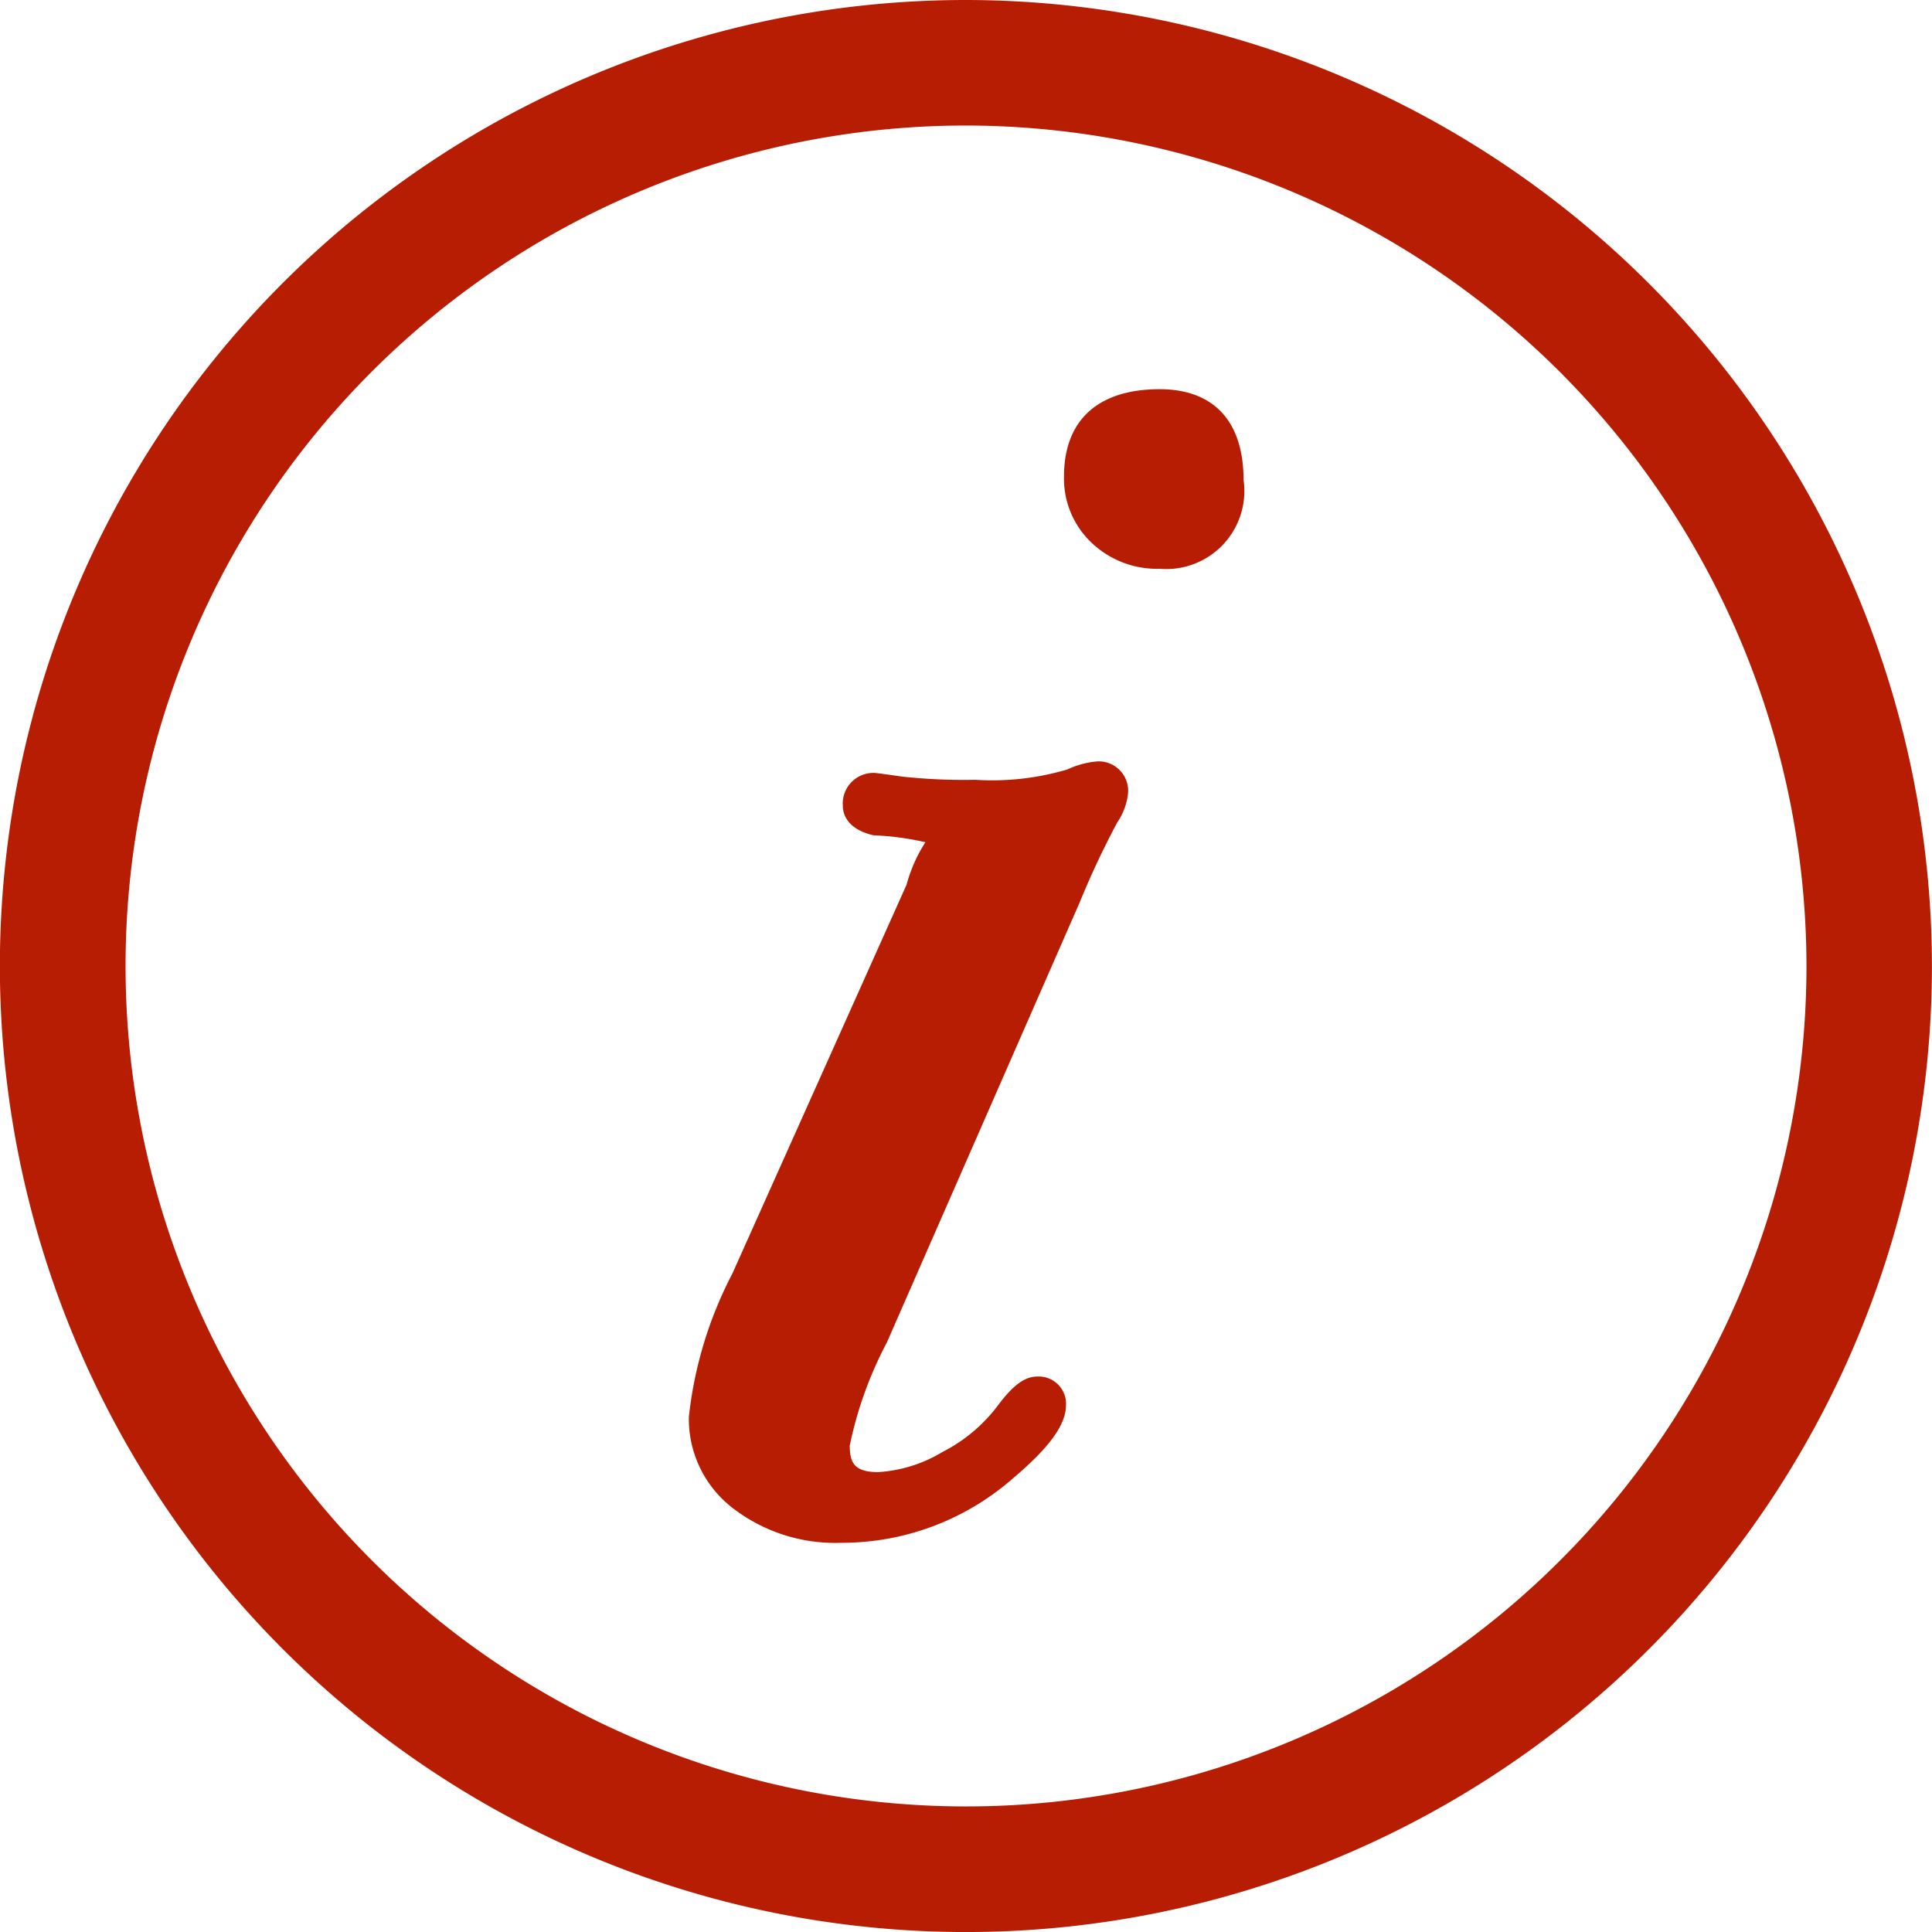
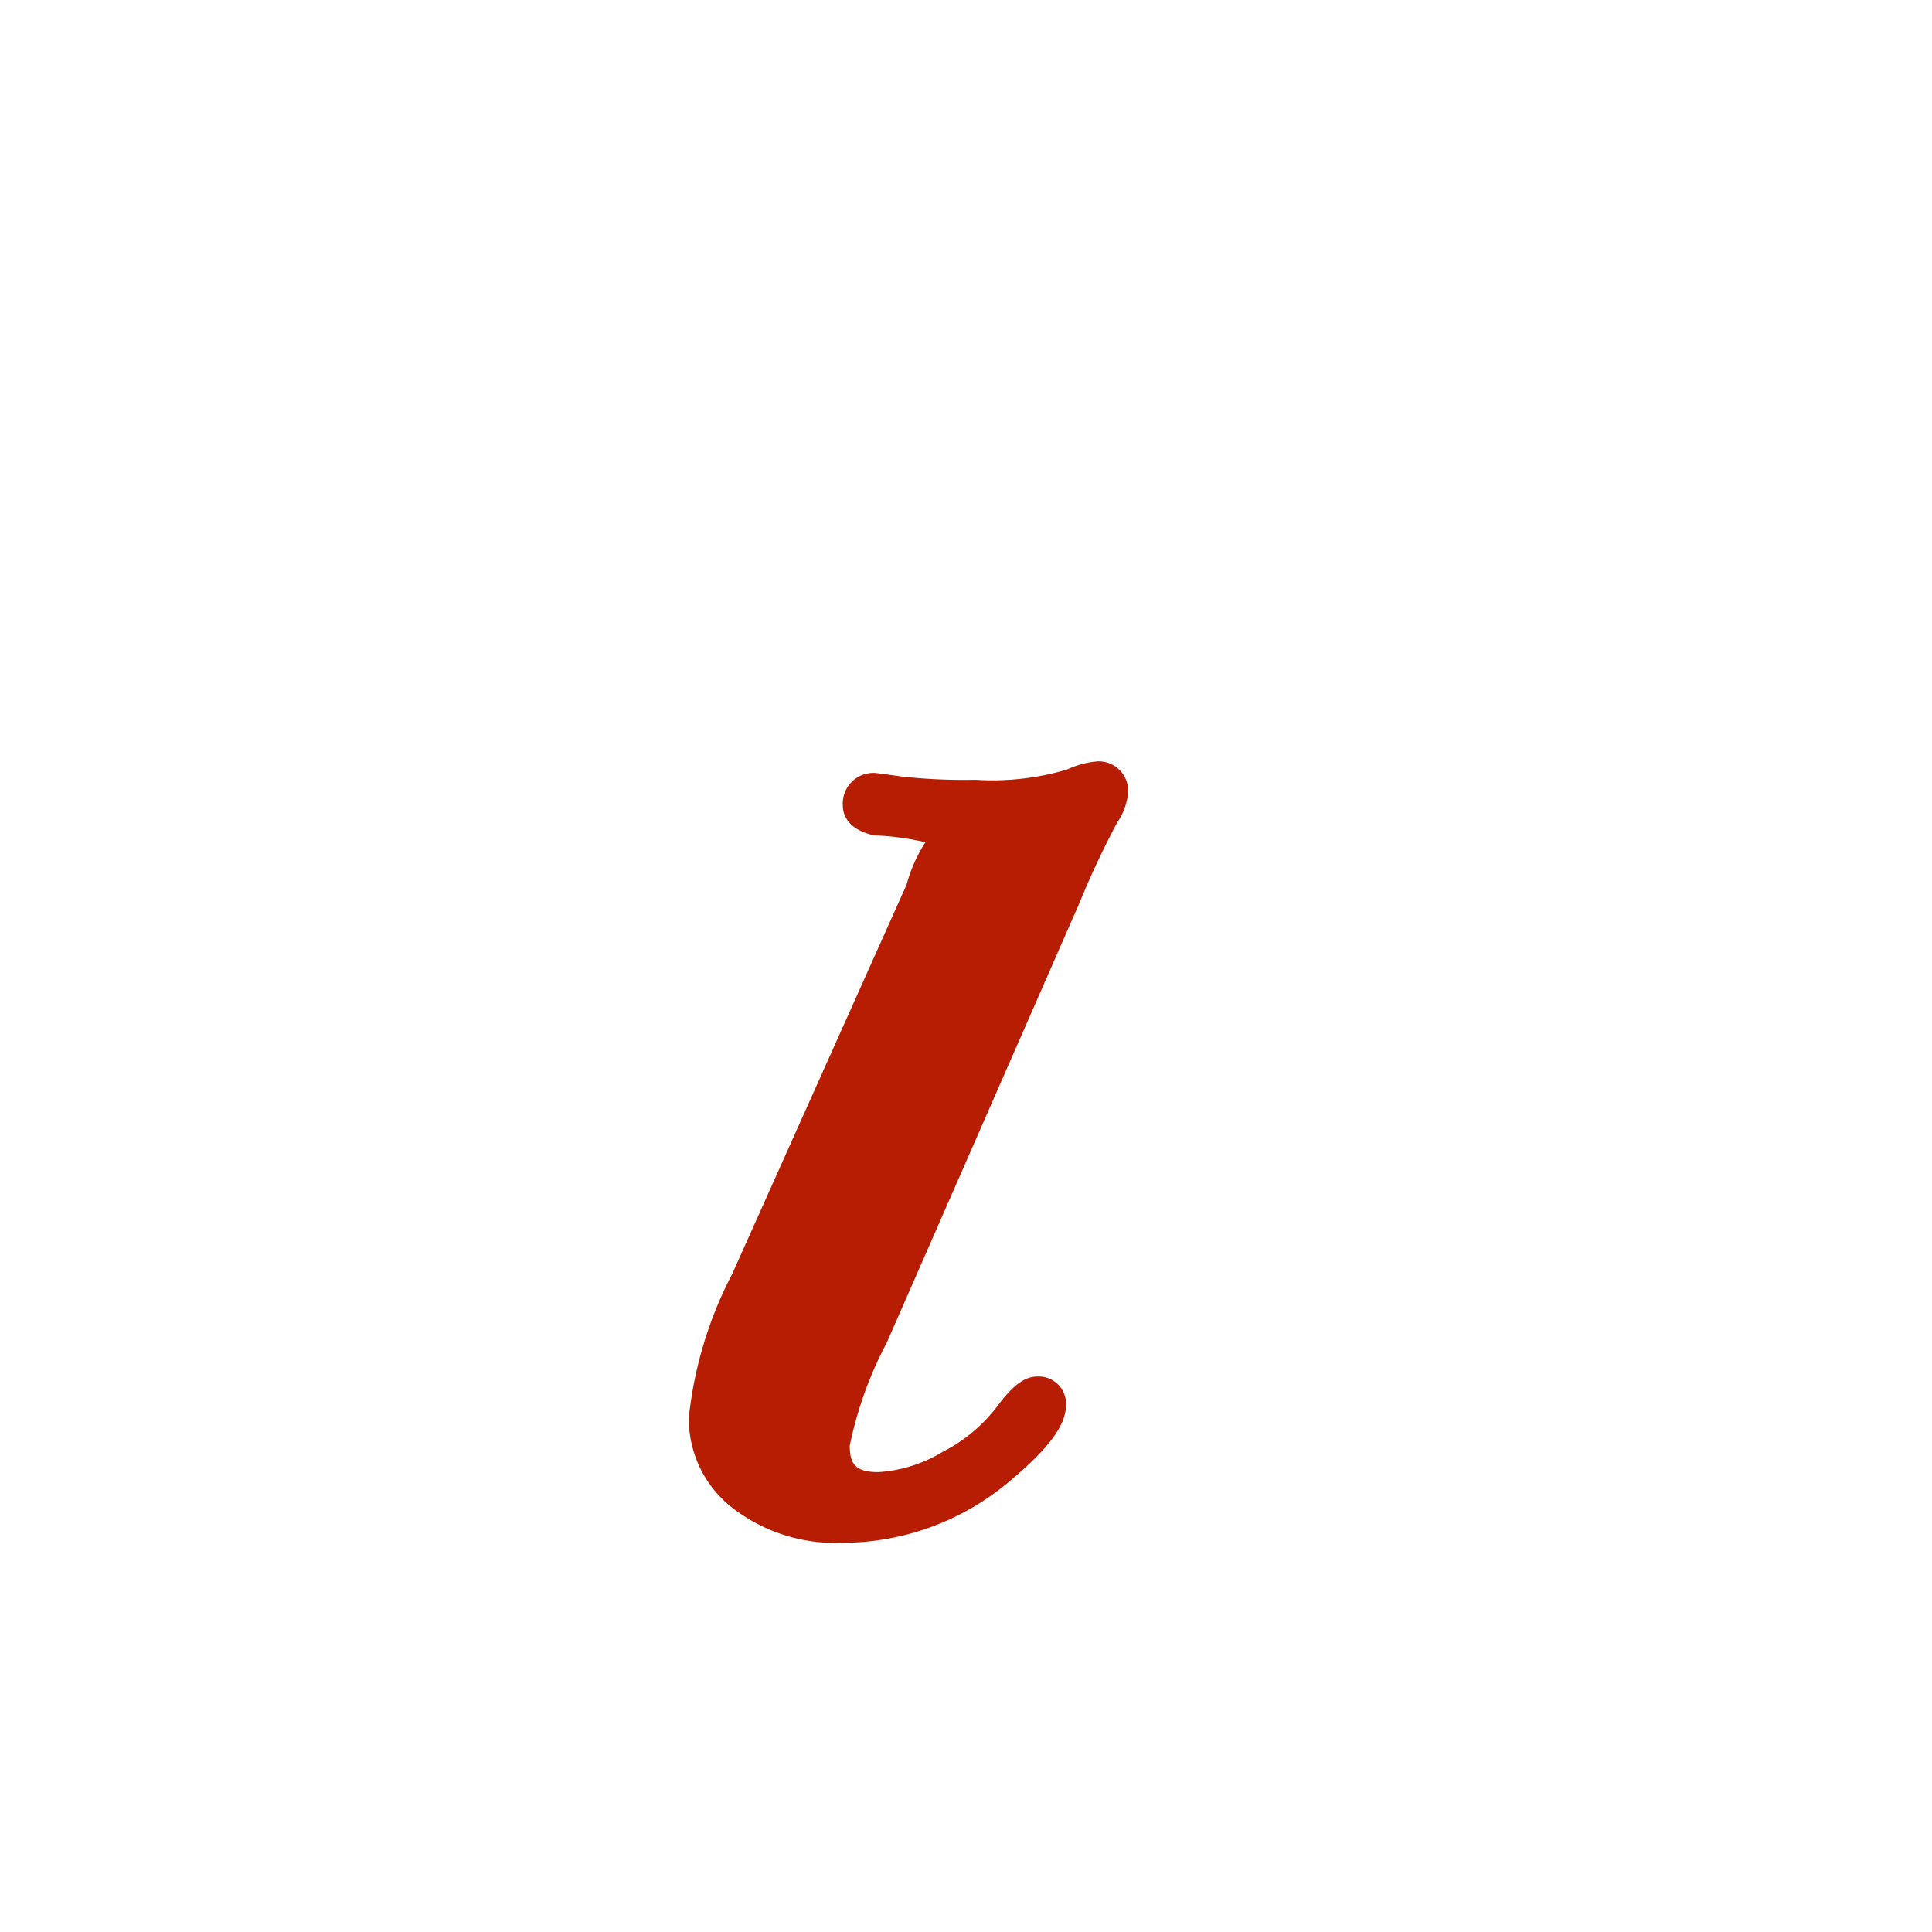
<svg xmlns="http://www.w3.org/2000/svg" id="Layer_1" data-name="Layer 1" viewBox="0 0 52.113 52.113">
  <defs>
    <style>.cls-1{fill:#b61d02;}</style>
  </defs>
-   <path class="cls-1" d="M484.246,259.113A26.057,26.057,0,1,0,510.3,285.17,26.085,26.085,0,0,0,484.246,259.113Zm22.67,26.057a22.67,22.67,0,1,1-22.67-22.671A22.7,22.7,0,0,1,506.916,285.17Z" transform="translate(-458.189 -259.113)" />
  <path class="cls-1" d="M487.8,279.65a2.362,2.362,0,0,0-.824.219,7.123,7.123,0,0,1-2.477.278,15.6,15.6,0,0,1-1.964-.085c-.466-.066-.717-.1-.75-.1a.826.826,0,0,0-.862.882c0,.183.074.625.828.8a7.565,7.565,0,0,1,1.4.187,4.036,4.036,0,0,0-.508,1.144l-4.7,10.492a10.87,10.87,0,0,0-1.173,3.867,3.034,3.034,0,0,0,1.2,2.47,4.526,4.526,0,0,0,2.912.924A7,7,0,0,0,485.5,299c1-.845,1.443-1.458,1.443-1.99a.736.736,0,0,0-.772-.767c-.332,0-.64.219-1.042.749a4.325,4.325,0,0,1-1.524,1.289,3.791,3.791,0,0,1-1.729.54c-.644,0-.766-.252-.766-.718a10.473,10.473,0,0,1,1-2.777l5.2-11.867a23.055,23.055,0,0,1,1.018-2.166,1.709,1.709,0,0,0,.289-.786A.794.794,0,0,0,487.8,279.65Z" transform="translate(-458.189 -259.113)" />
-   <path class="cls-1" d="M489.469,269.611c-1.664,0-2.58.836-2.58,2.354a2.383,2.383,0,0,0,.74,1.784,2.558,2.558,0,0,0,1.84.706,2.106,2.106,0,0,0,2.263-2.4C491.732,270.479,490.928,269.611,489.469,269.611Z" transform="translate(-458.189 -259.113)" />
</svg>